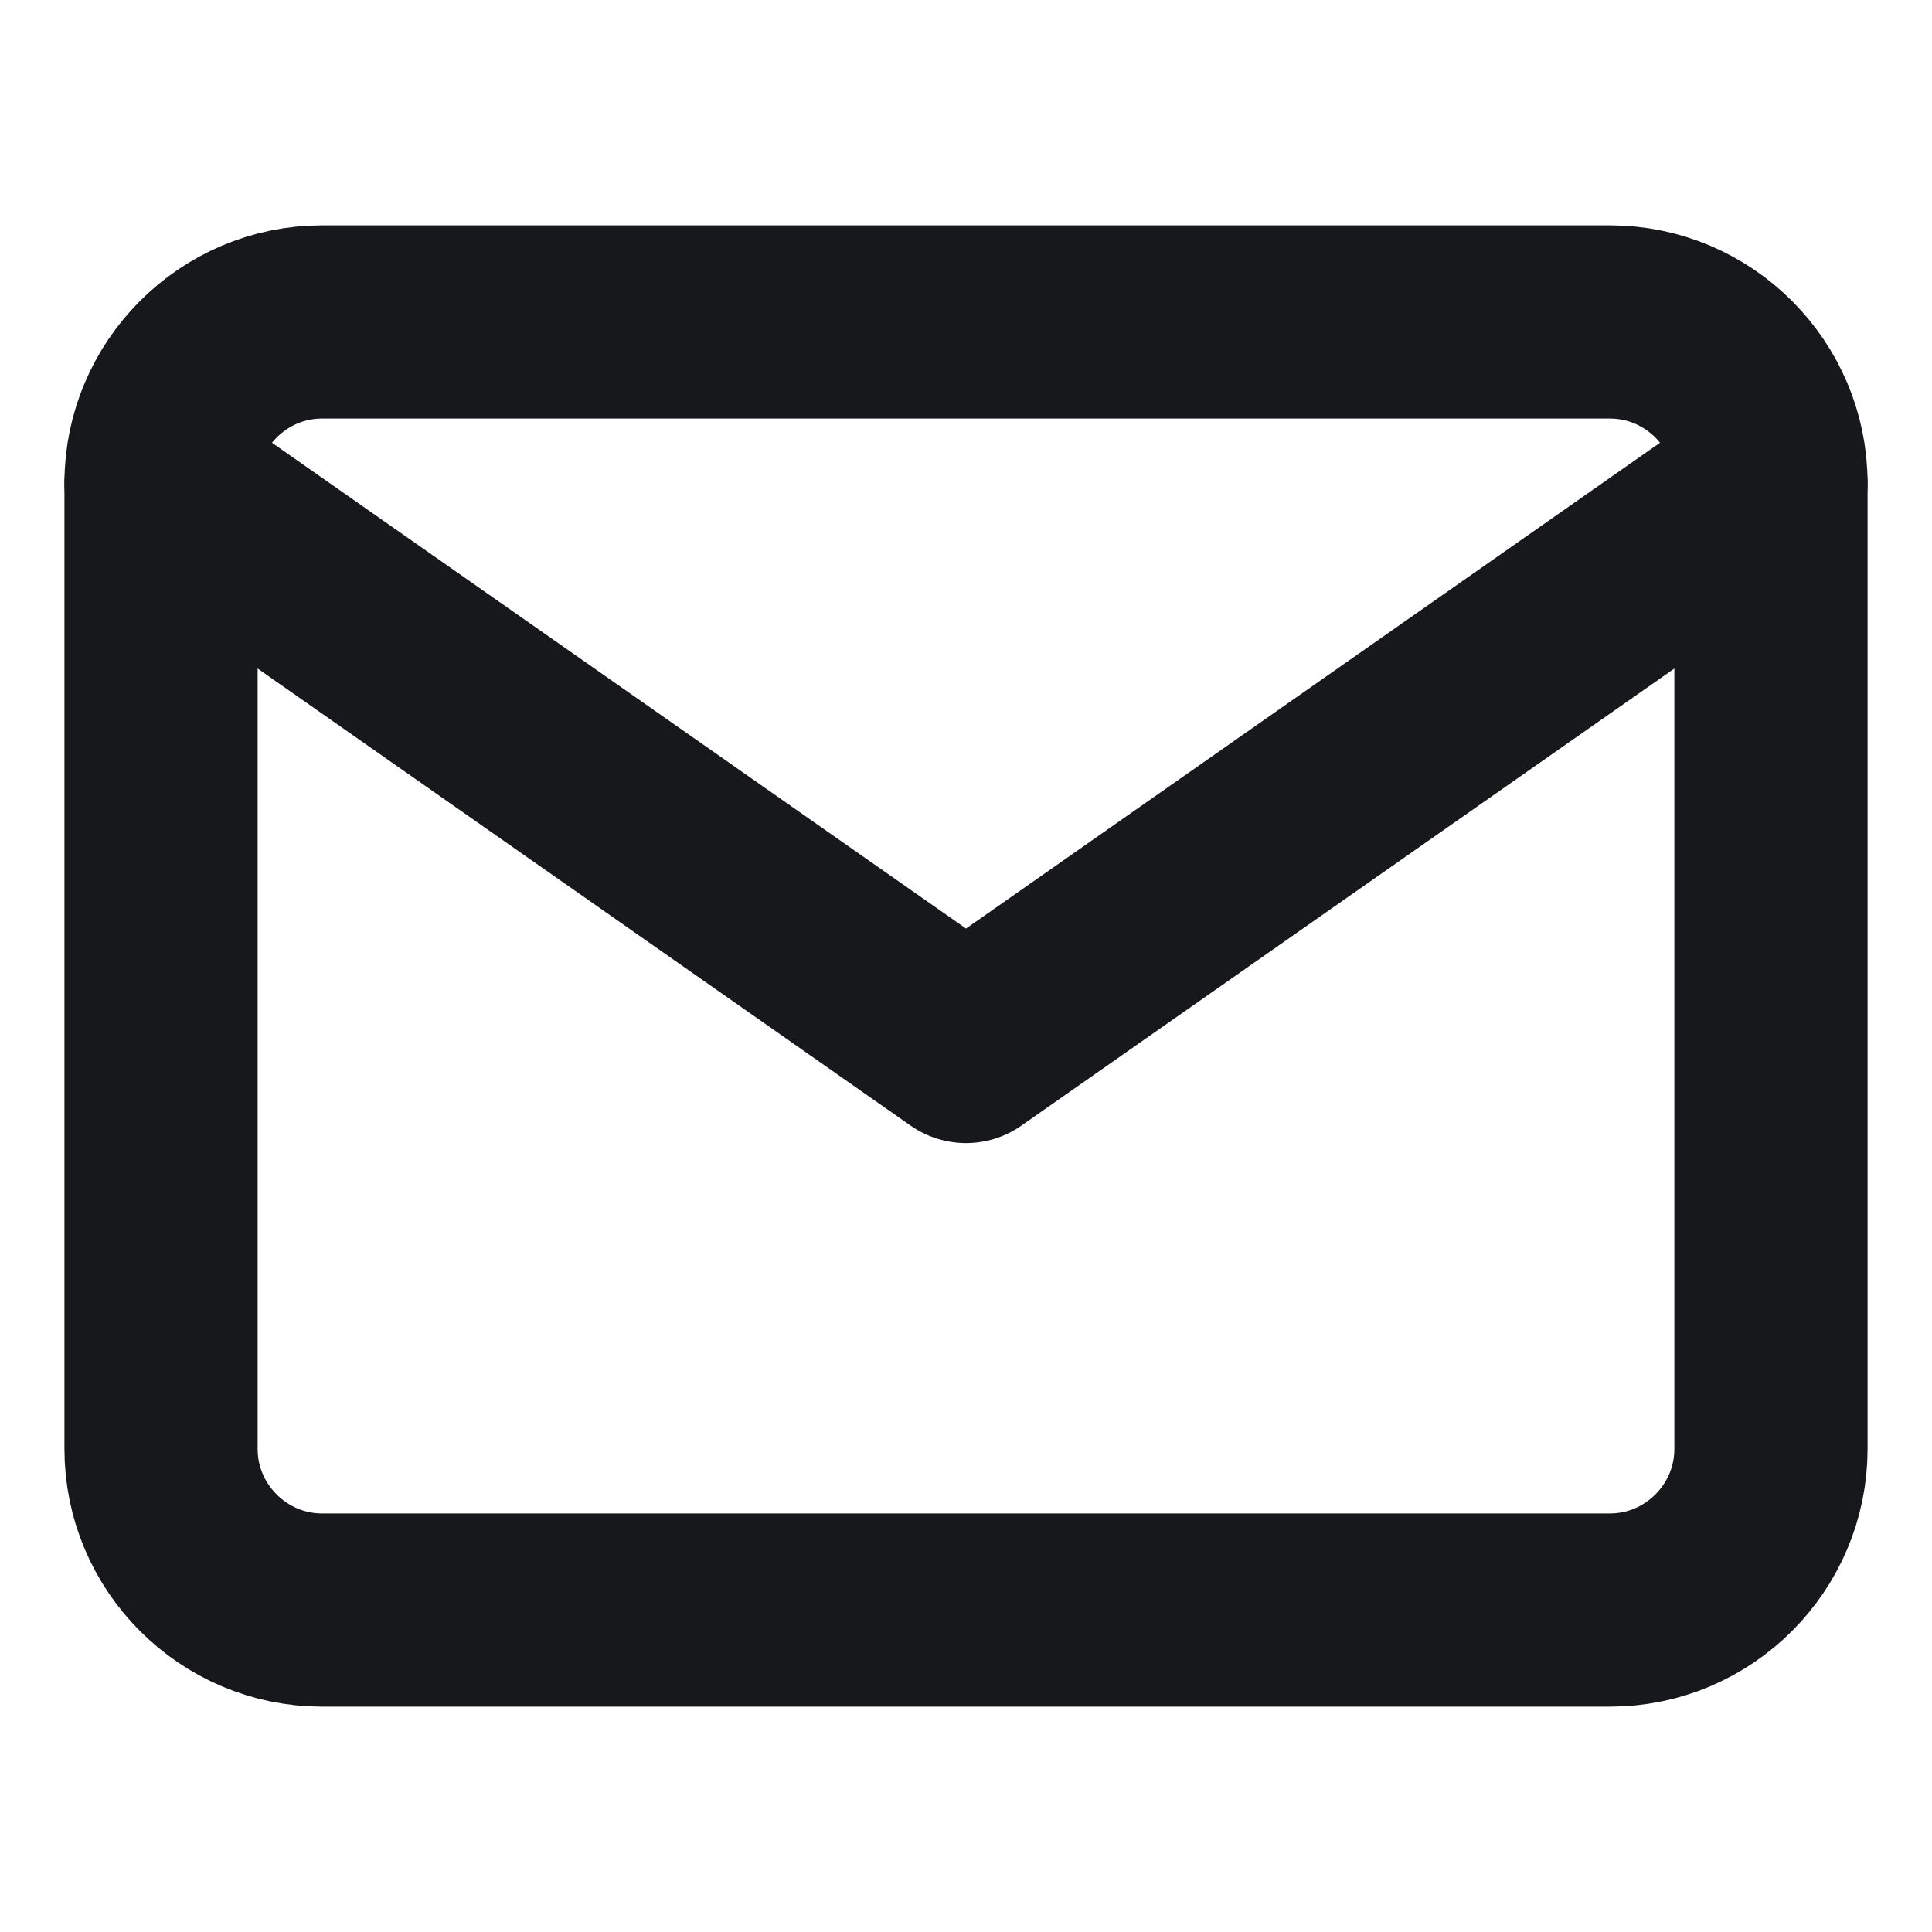
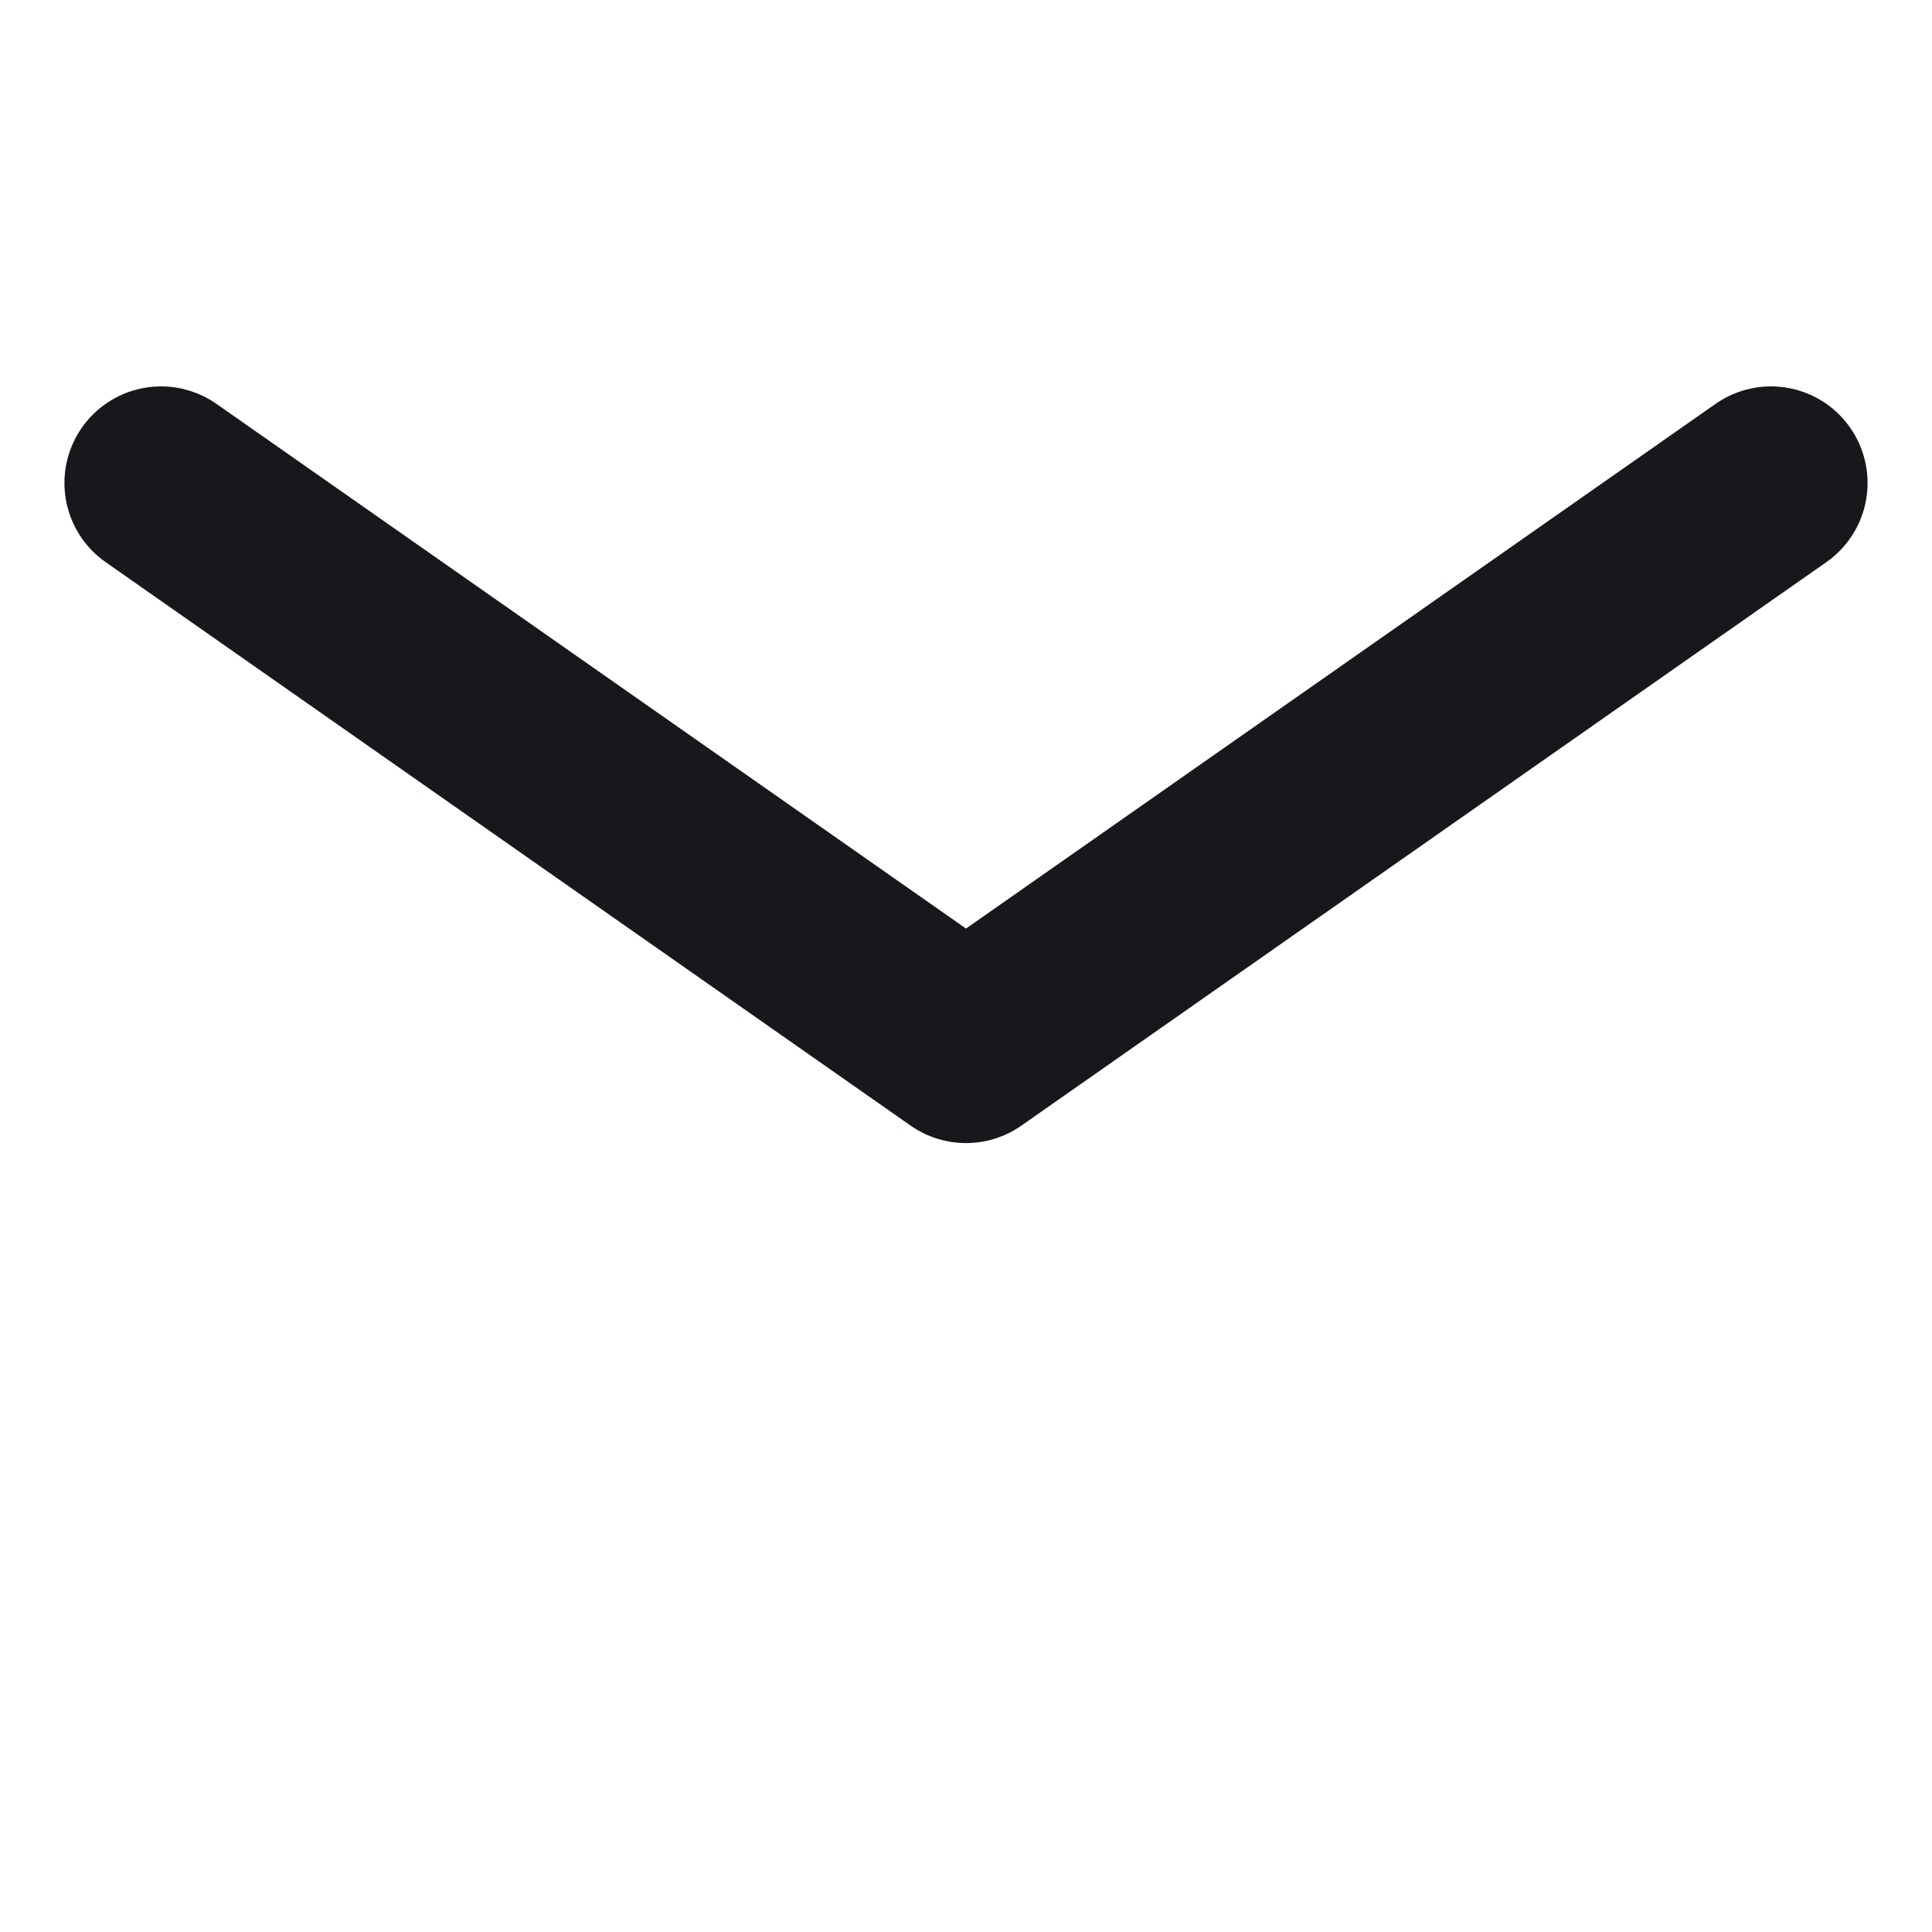
<svg xmlns="http://www.w3.org/2000/svg" width="20" height="20" viewBox="0 0 20 20" fill="none">
-   <path d="M3.333 3.333H16.667C17.583 3.333 18.333 4.083 18.333 5V15C18.333 15.917 17.583 16.667 16.667 16.667H3.333C2.417 16.667 1.667 15.917 1.667 15V5C1.667 4.083 2.417 3.333 3.333 3.333Z" stroke="#17181C" stroke-width="2" stroke-linecap="round" stroke-linejoin="round" />
  <path d="M18.333 5L10 10.833L1.667 5" stroke="#17181C" stroke-width="2" stroke-linecap="round" stroke-linejoin="round" />
</svg>